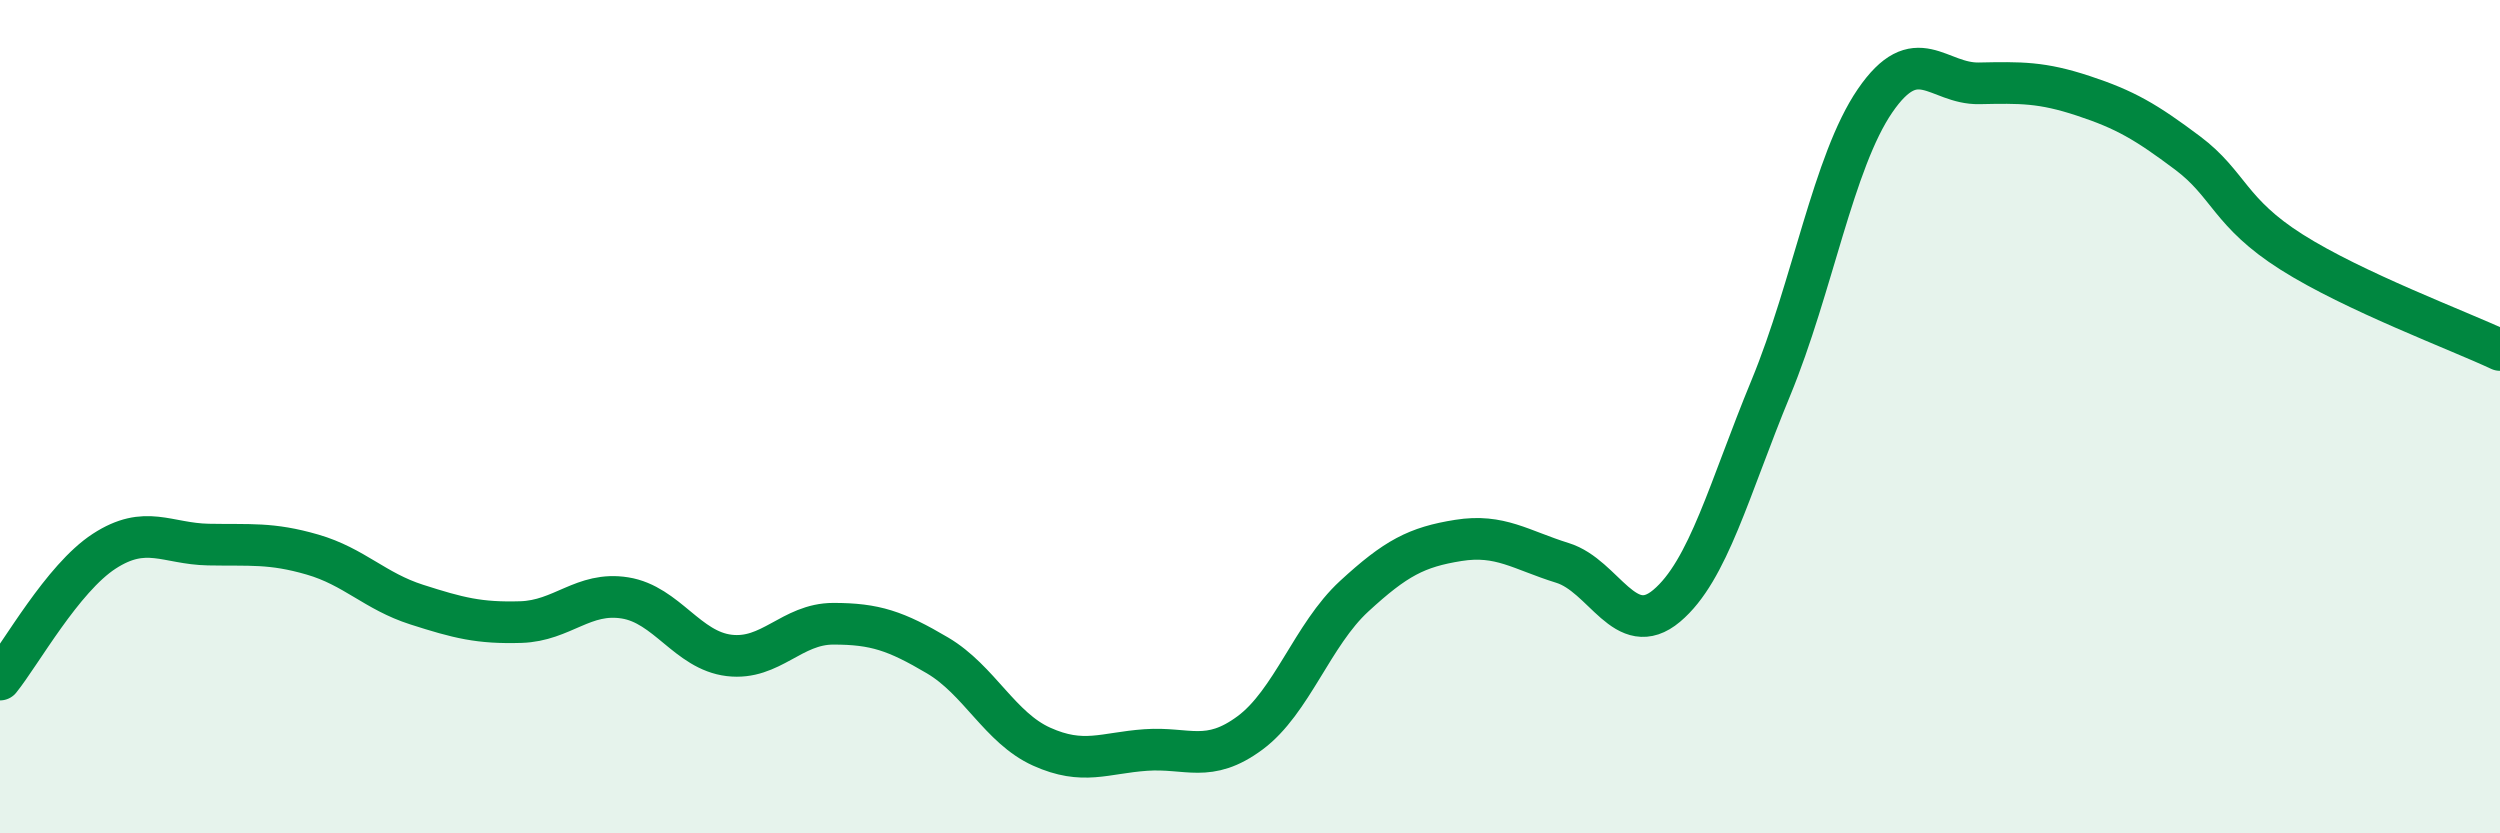
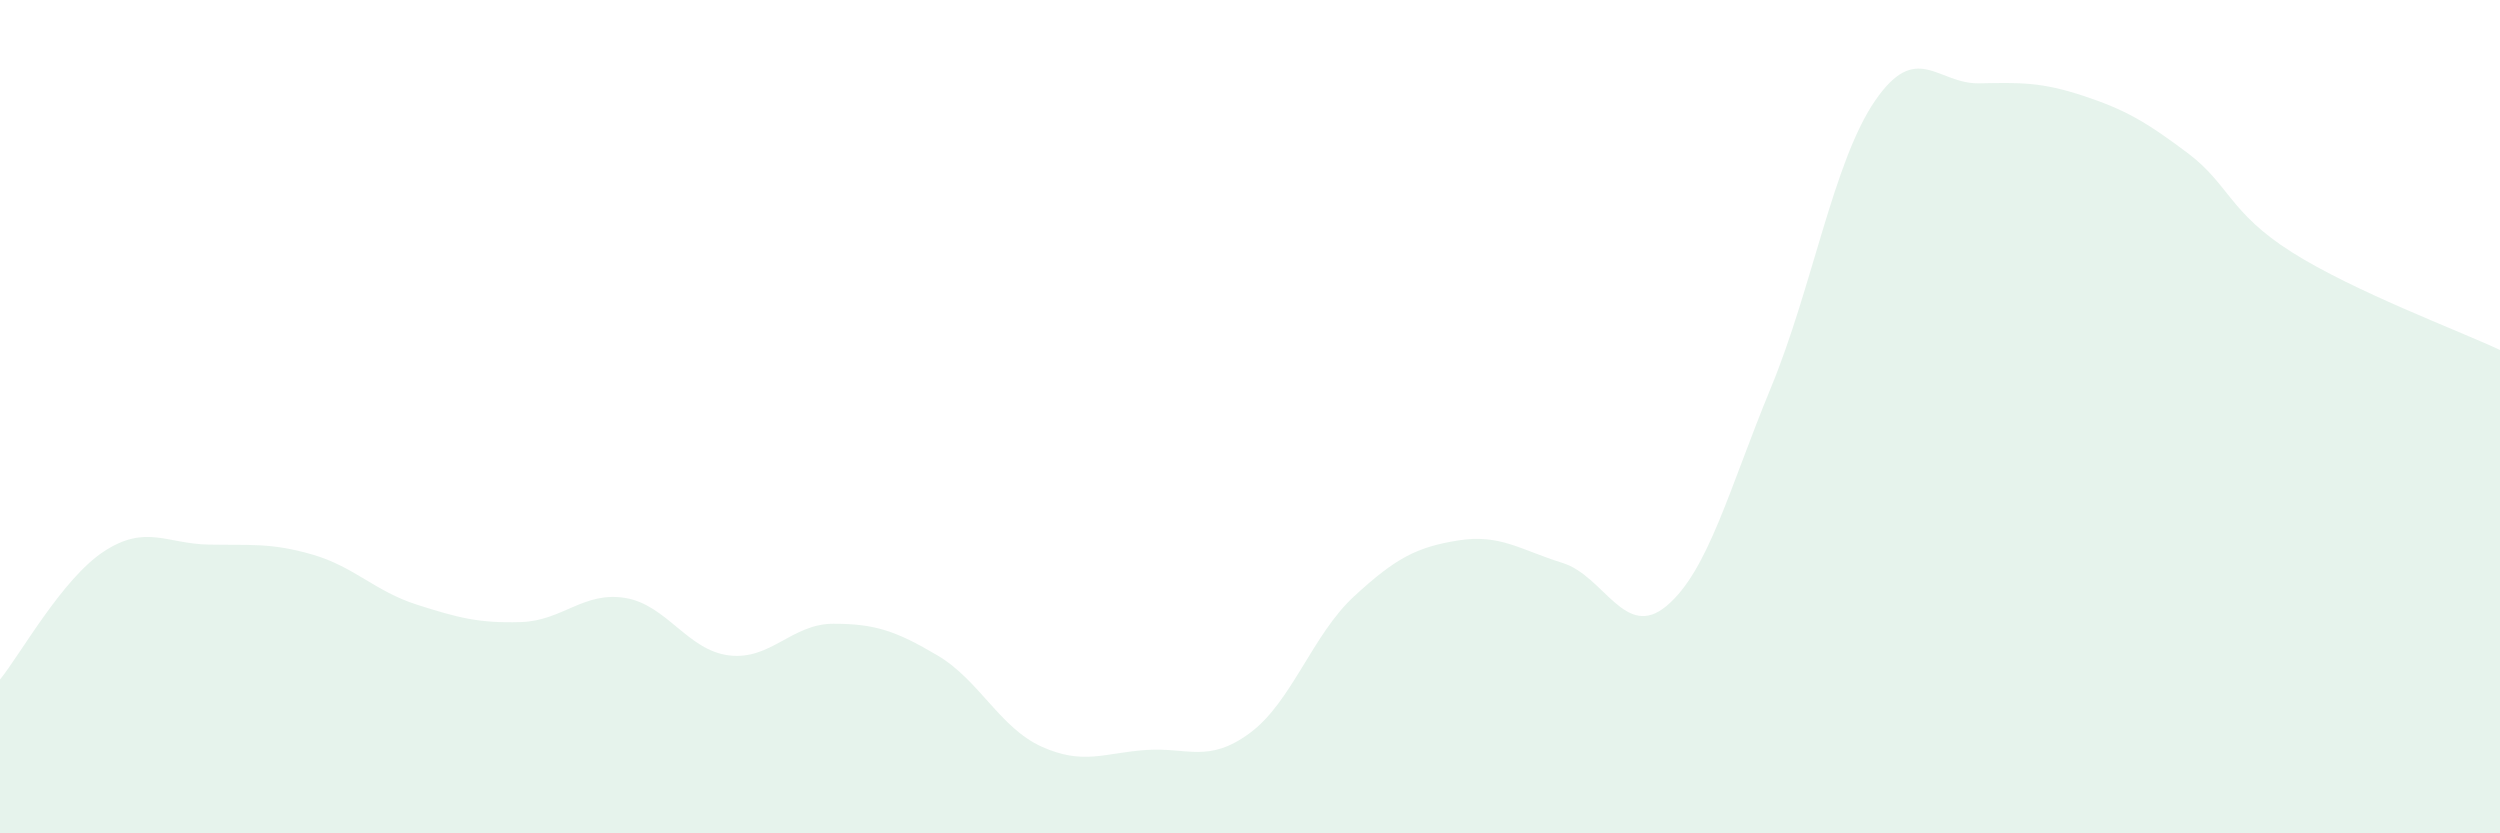
<svg xmlns="http://www.w3.org/2000/svg" width="60" height="20" viewBox="0 0 60 20">
  <path d="M 0,16.31 C 0.5,15.69 1.5,13.88 2.5,13.23 C 3.5,12.58 4,13.05 5,13.07 C 6,13.09 6.5,13.02 7.5,13.31 C 8.5,13.6 9,14.19 10,14.51 C 11,14.83 11.5,14.96 12.5,14.93 C 13.5,14.9 14,14.19 15,14.35 C 16,14.51 16.5,15.61 17.5,15.73 C 18.5,15.85 19,14.97 20,14.97 C 21,14.97 21.5,15.14 22.5,15.73 C 23.5,16.32 24,17.47 25,17.92 C 26,18.37 26.5,18.07 27.5,18 C 28.5,17.93 29,18.33 30,17.59 C 31,16.85 31.5,15.23 32.5,14.31 C 33.5,13.39 34,13.13 35,12.97 C 36,12.81 36.5,13.2 37.5,13.51 C 38.5,13.82 39,15.38 40,14.54 C 41,13.7 41.5,11.73 42.5,9.31 C 43.5,6.89 44,3.88 45,2.42 C 46,0.96 46.5,2.02 47.5,2 C 48.5,1.98 49,1.97 50,2.3 C 51,2.63 51.5,2.92 52.5,3.67 C 53.5,4.42 53.5,5.1 55,6.05 C 56.5,7 59,7.93 60,8.4L60 20L0 20Z" fill="#008740" opacity="0.1" stroke-linecap="round" stroke-linejoin="round" />
-   <path d="M 0,16.31 C 0.5,15.69 1.5,13.88 2.5,13.23 C 3.5,12.58 4,13.05 5,13.07 C 6,13.09 6.5,13.02 7.5,13.31 C 8.5,13.6 9,14.19 10,14.51 C 11,14.83 11.5,14.96 12.5,14.93 C 13.5,14.9 14,14.19 15,14.35 C 16,14.51 16.5,15.61 17.5,15.73 C 18.5,15.85 19,14.97 20,14.97 C 21,14.97 21.5,15.14 22.5,15.73 C 23.5,16.32 24,17.47 25,17.92 C 26,18.37 26.5,18.07 27.5,18 C 28.5,17.93 29,18.33 30,17.59 C 31,16.85 31.5,15.23 32.5,14.31 C 33.5,13.39 34,13.13 35,12.97 C 36,12.81 36.5,13.2 37.5,13.51 C 38.5,13.82 39,15.38 40,14.54 C 41,13.7 41.5,11.73 42.5,9.31 C 43.5,6.89 44,3.88 45,2.42 C 46,0.96 46.5,2.02 47.5,2 C 48.5,1.98 49,1.97 50,2.3 C 51,2.63 51.5,2.92 52.5,3.67 C 53.5,4.42 53.5,5.1 55,6.05 C 56.5,7 59,7.93 60,8.4" stroke="#008740" stroke-width="1" fill="none" stroke-linecap="round" stroke-linejoin="round" />
</svg>